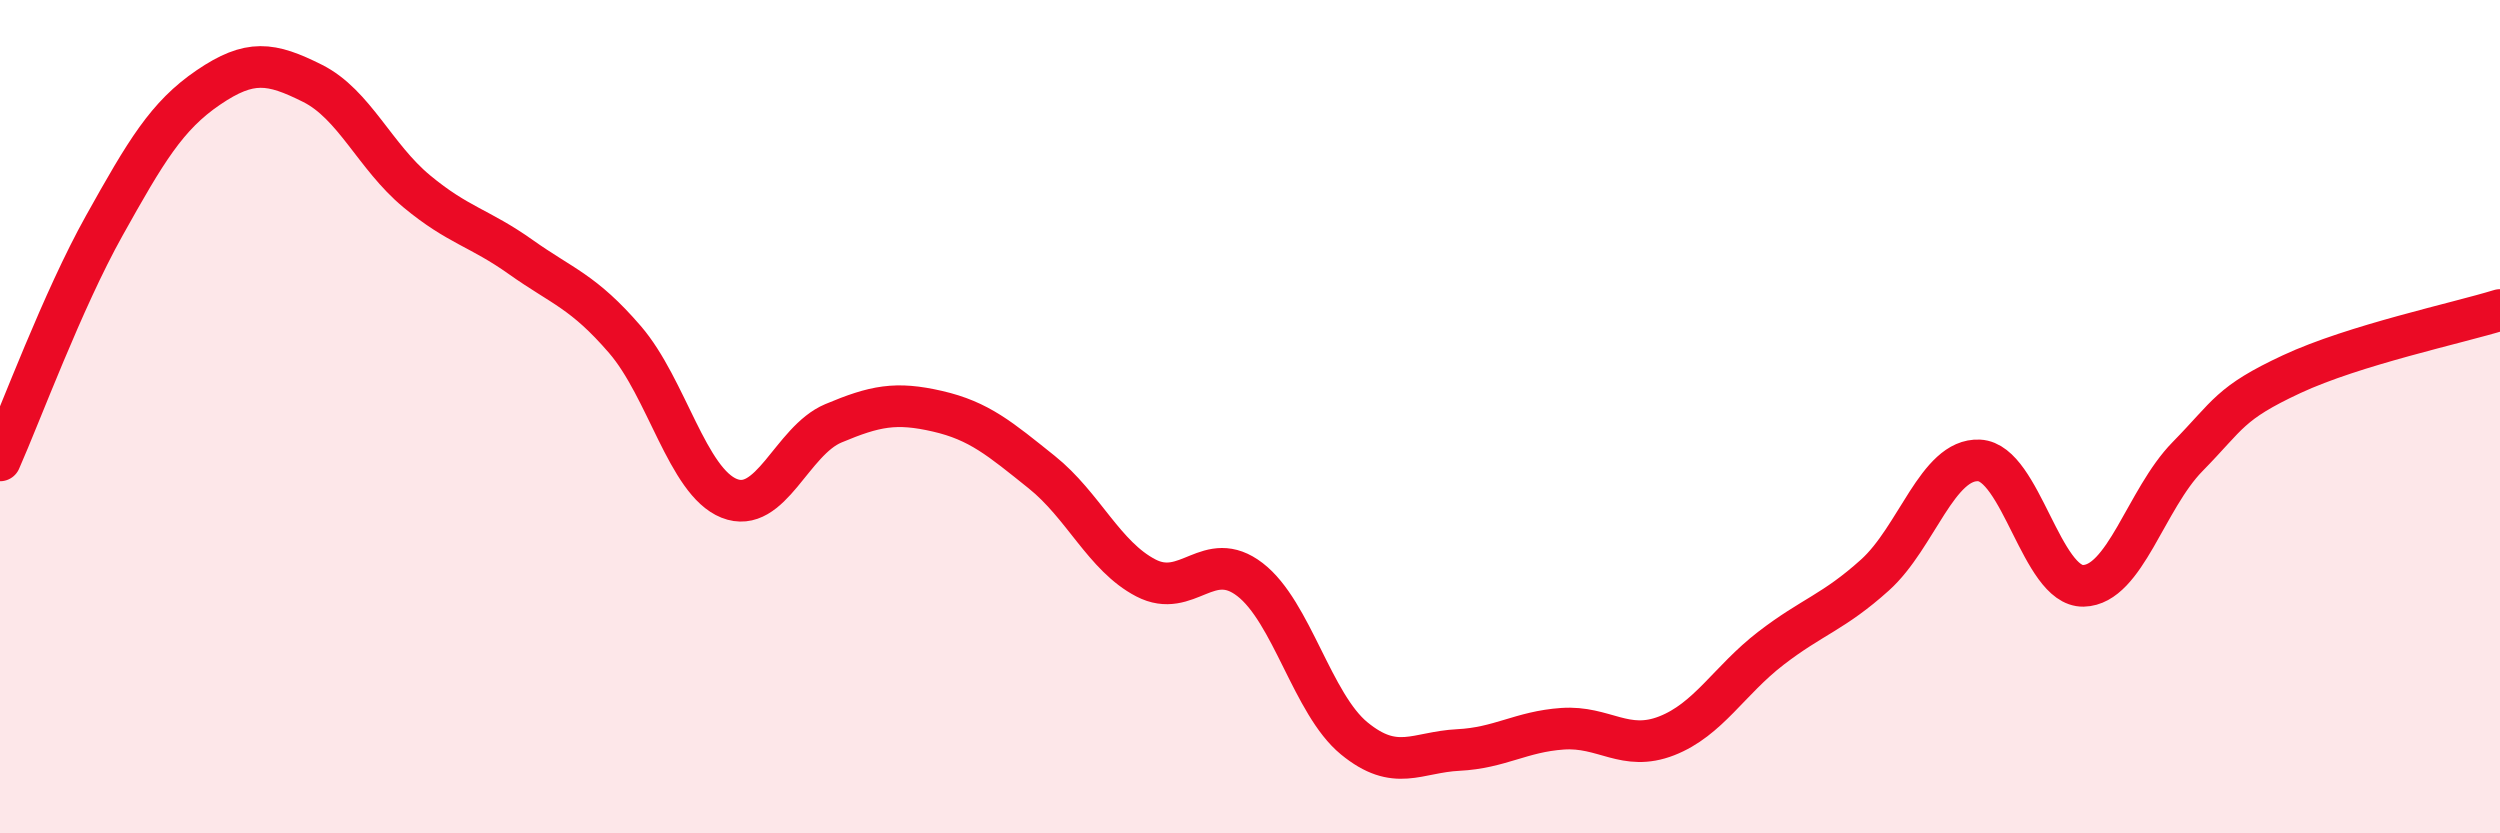
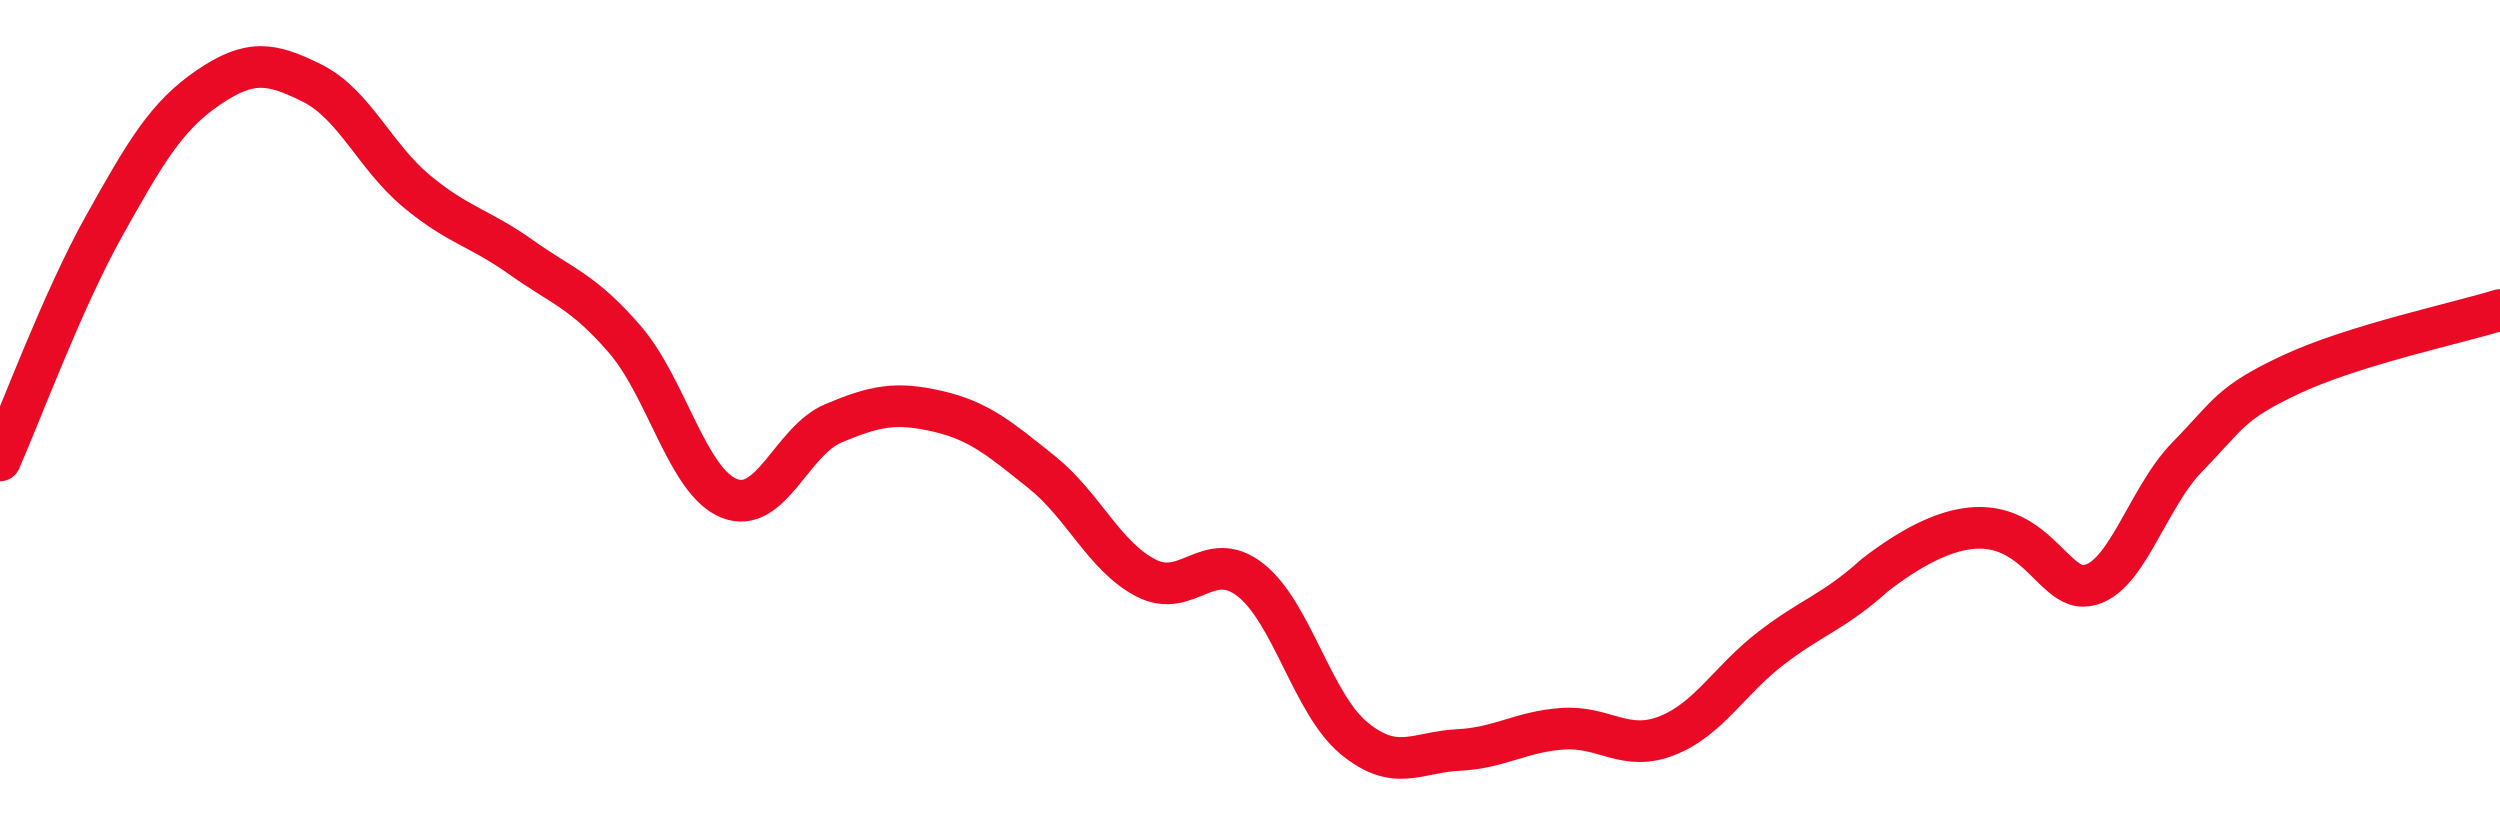
<svg xmlns="http://www.w3.org/2000/svg" width="60" height="20" viewBox="0 0 60 20">
-   <path d="M 0,11.05 C 0.5,9.92 1.5,7.21 2.5,5.42 C 3.5,3.63 4,2.78 5,2.1 C 6,1.42 6.5,1.5 7.5,2 C 8.5,2.5 9,3.76 10,4.59 C 11,5.42 11.5,5.46 12.5,6.17 C 13.5,6.88 14,6.99 15,8.15 C 16,9.31 16.5,11.56 17.5,11.96 C 18.5,12.36 19,10.58 20,10.16 C 21,9.74 21.5,9.64 22.5,9.87 C 23.5,10.1 24,10.53 25,11.33 C 26,12.13 26.5,13.35 27.5,13.87 C 28.5,14.39 29,13.14 30,13.91 C 31,14.68 31.5,16.9 32.5,17.72 C 33.5,18.54 34,18.05 35,18 C 36,17.95 36.5,17.56 37.5,17.49 C 38.5,17.42 39,18.05 40,17.66 C 41,17.27 41.5,16.33 42.5,15.56 C 43.5,14.79 44,14.7 45,13.8 C 46,12.9 46.5,11 47.5,11.05 C 48.5,11.1 49,14.08 50,14.06 C 51,14.04 51.5,11.98 52.5,10.96 C 53.5,9.94 53.5,9.68 55,8.98 C 56.5,8.28 59,7.75 60,7.44L60 20L0 20Z" fill="#EB0A25" opacity="0.1" stroke-linecap="round" stroke-linejoin="round" />
-   <path d="M 0,11.05 C 0.5,9.92 1.5,7.21 2.5,5.42 C 3.5,3.63 4,2.78 5,2.1 C 6,1.42 6.5,1.5 7.5,2 C 8.5,2.5 9,3.76 10,4.59 C 11,5.42 11.5,5.46 12.5,6.17 C 13.5,6.88 14,6.99 15,8.15 C 16,9.31 16.5,11.56 17.5,11.96 C 18.5,12.36 19,10.58 20,10.16 C 21,9.74 21.5,9.64 22.5,9.87 C 23.5,10.1 24,10.53 25,11.33 C 26,12.13 26.5,13.35 27.5,13.87 C 28.5,14.39 29,13.14 30,13.91 C 31,14.68 31.5,16.9 32.5,17.72 C 33.5,18.54 34,18.05 35,18 C 36,17.95 36.5,17.56 37.5,17.49 C 38.5,17.42 39,18.05 40,17.66 C 41,17.27 41.5,16.33 42.5,15.56 C 43.5,14.79 44,14.7 45,13.8 C 46,12.9 46.5,11 47.5,11.05 C 48.5,11.1 49,14.08 50,14.06 C 51,14.04 51.5,11.98 52.5,10.96 C 53.5,9.94 53.5,9.68 55,8.98 C 56.5,8.28 59,7.75 60,7.44" stroke="#EB0A25" stroke-width="1" fill="none" stroke-linecap="round" stroke-linejoin="round" />
+   <path d="M 0,11.05 C 0.5,9.92 1.5,7.21 2.5,5.42 C 3.5,3.63 4,2.78 5,2.1 C 6,1.42 6.5,1.5 7.5,2 C 8.5,2.5 9,3.76 10,4.59 C 11,5.42 11.5,5.46 12.5,6.17 C 13.5,6.88 14,6.99 15,8.15 C 16,9.31 16.5,11.56 17.5,11.96 C 18.5,12.36 19,10.58 20,10.16 C 21,9.74 21.5,9.64 22.5,9.87 C 23.5,10.1 24,10.53 25,11.33 C 26,12.13 26.5,13.35 27.5,13.87 C 28.5,14.39 29,13.14 30,13.91 C 31,14.68 31.5,16.9 32.5,17.72 C 33.5,18.54 34,18.05 35,18 C 36,17.95 36.5,17.56 37.5,17.49 C 38.5,17.42 39,18.05 40,17.66 C 41,17.27 41.5,16.33 42.5,15.56 C 43.5,14.79 44,14.7 45,13.8 C 48.5,11.1 49,14.08 50,14.06 C 51,14.04 51.5,11.98 52.5,10.96 C 53.5,9.94 53.5,9.68 55,8.98 C 56.5,8.28 59,7.75 60,7.44" stroke="#EB0A25" stroke-width="1" fill="none" stroke-linecap="round" stroke-linejoin="round" />
</svg>